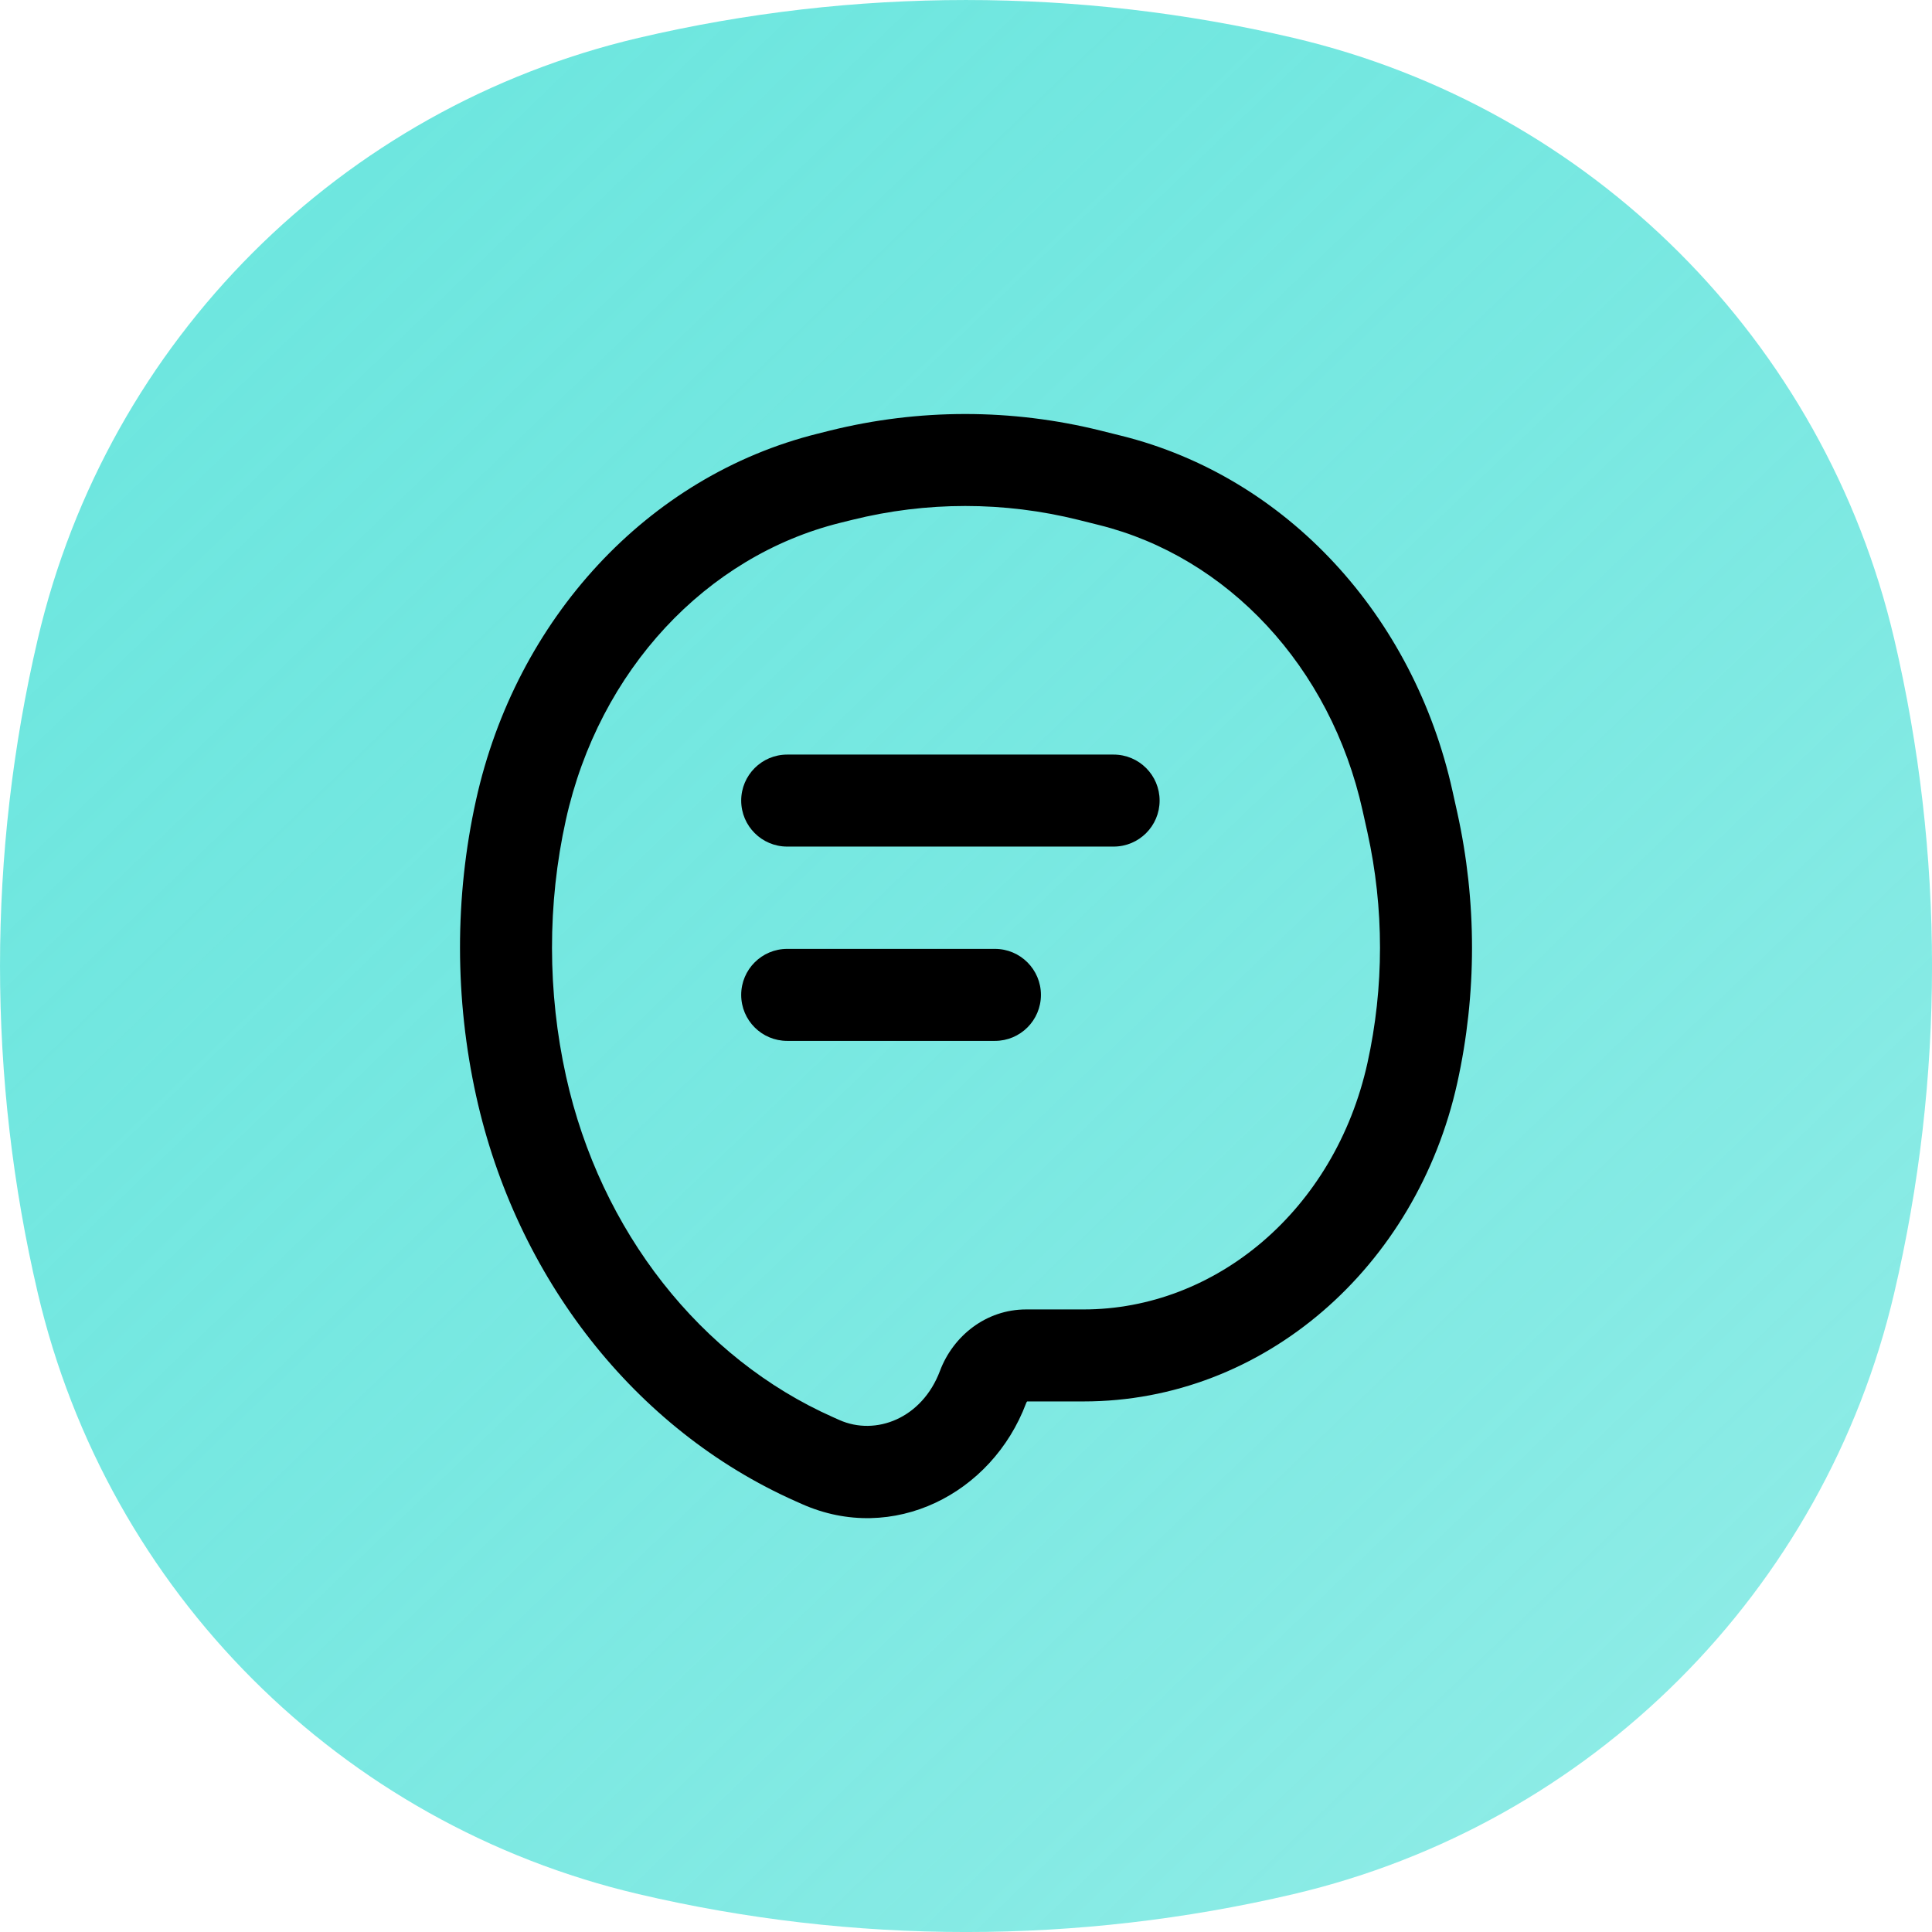
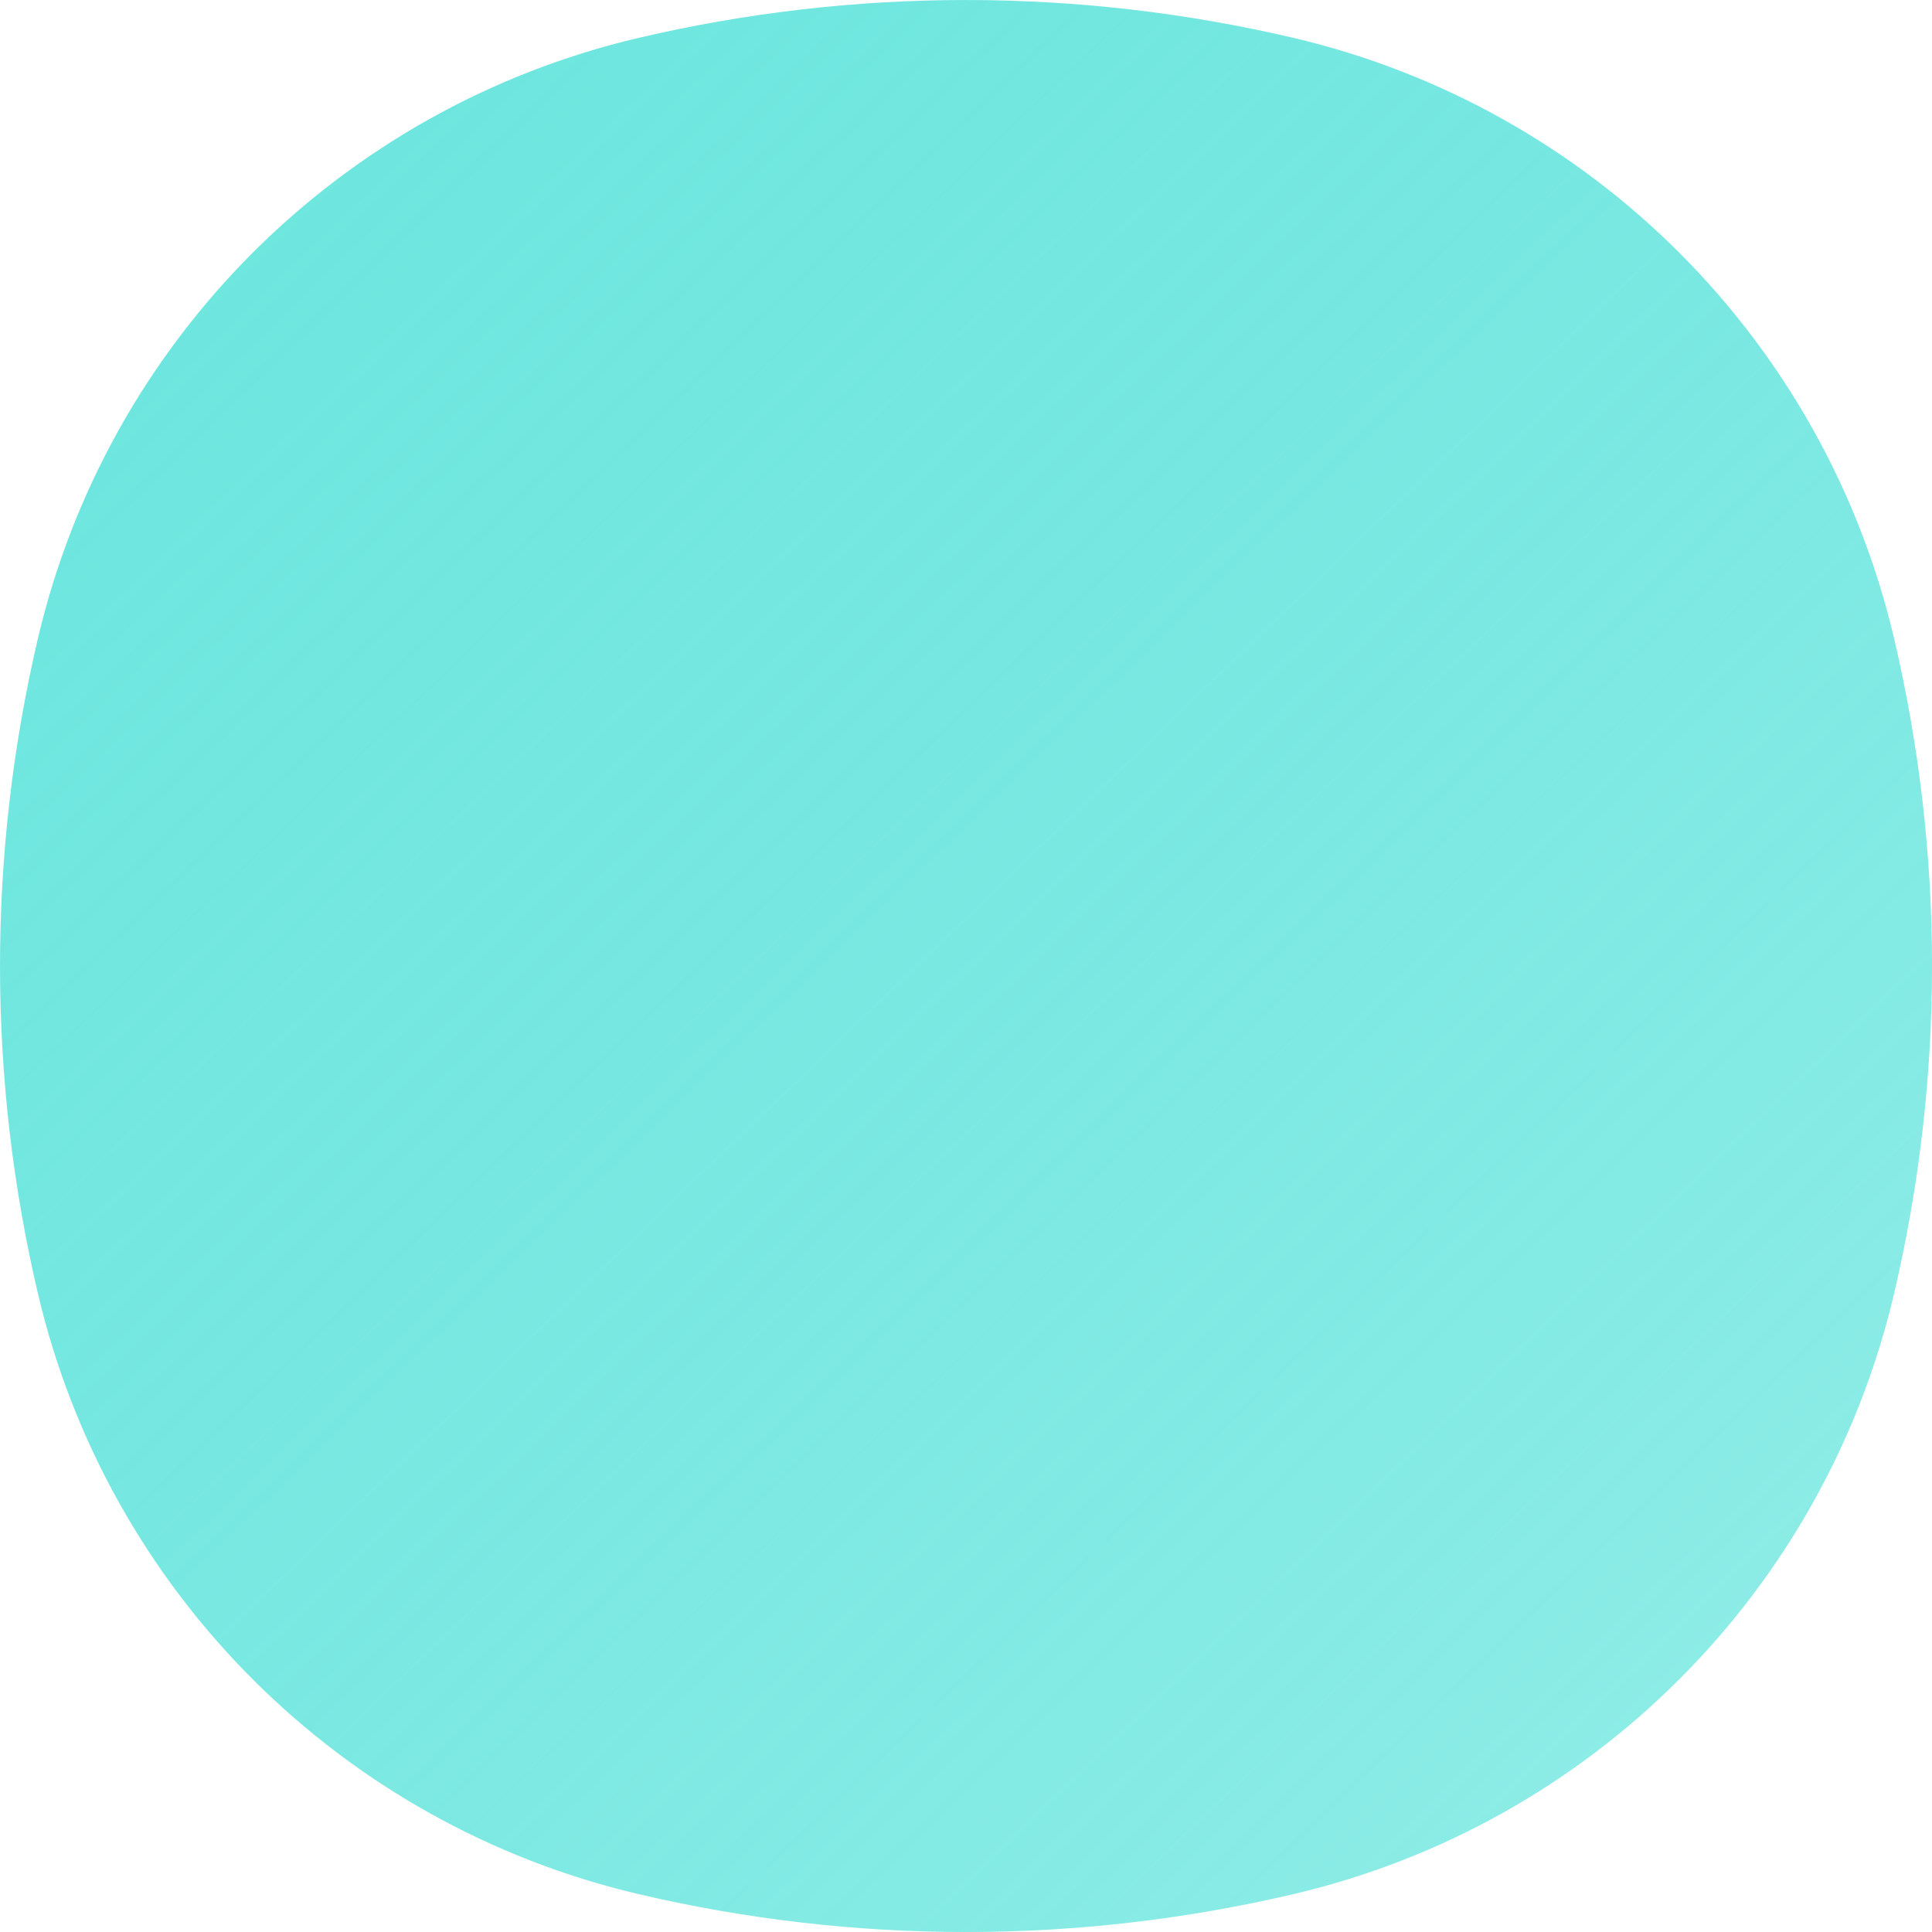
<svg xmlns="http://www.w3.org/2000/svg" width="42" height="42" viewBox="0 0 42 42" fill="none">
  <path d="M0.823 13.884C2.344 7.404 7.404 2.344 13.884 0.823C18.565 -0.274 23.435 -0.274 28.116 0.823C34.596 2.344 39.657 7.404 41.177 13.884C42.275 18.565 42.275 23.435 41.177 28.116C39.657 34.596 34.596 39.657 28.116 41.177C23.435 42.275 18.565 42.275 13.884 41.177C7.404 39.657 2.344 34.596 0.823 28.116C-0.274 23.435 -0.274 18.565 0.823 13.884Z" fill="url(#paint0_linear_425_3547)" />
-   <path d="M21.37 30.155L20.434 29.802L21.37 30.155ZM11.328 23.613L10.352 23.829L11.328 23.613ZM11.324 17.61L10.348 17.394L11.324 17.61ZM30.703 17.88L31.68 17.664L31.68 17.664L30.703 17.88ZM30.703 23.325L29.727 23.109L29.727 23.109L30.703 23.325ZM17.842 31.784L18.248 30.87L18.248 30.87L17.842 31.784ZM18.282 10.332L18.523 11.302L18.523 11.302L18.282 10.332ZM23.686 10.332L23.445 11.302L23.686 10.332ZM17.703 31.722L17.297 32.636L17.297 32.636L17.703 31.722ZM24.134 10.443L24.376 9.473L24.134 10.443ZM30.599 17.408L29.622 17.624L29.622 17.624L30.599 17.408ZM18.019 10.397L17.778 9.427L17.778 9.427L18.019 10.397ZM17.113 16.404C16.561 16.404 16.113 16.852 16.113 17.404C16.113 17.956 16.561 18.404 17.113 18.404V16.404ZM24.209 18.404C24.762 18.404 25.209 17.956 25.209 17.404C25.209 16.852 24.762 16.404 24.209 16.404V18.404ZM17.113 20.628C16.561 20.628 16.113 21.076 16.113 21.628C16.113 22.181 16.561 22.628 17.113 22.628V20.628ZM21.629 22.628C22.181 22.628 22.629 22.181 22.629 21.628C22.629 21.076 22.181 20.628 21.629 20.628V22.628ZM18.261 11.367L18.523 11.302L18.041 9.361L17.778 9.427L18.261 11.367ZM23.445 11.302L23.893 11.414L24.376 9.473L23.927 9.361L23.445 11.302ZM18.248 30.87L18.109 30.808L17.297 32.636L17.436 32.698L18.248 30.87ZM29.622 17.624L29.727 18.096L31.68 17.664L31.575 17.192L29.622 17.624ZM23.555 28.466H22.307V30.466H23.555V28.466ZM22.307 28.466C21.434 28.466 20.719 29.044 20.434 29.802L22.306 30.507C22.317 30.476 22.332 30.463 22.336 30.46C22.338 30.459 22.336 30.46 22.331 30.462C22.325 30.464 22.317 30.466 22.307 30.466V28.466ZM12.305 23.397C11.901 21.571 11.897 19.649 12.301 17.826L10.348 17.394C9.881 19.504 9.886 21.721 10.352 23.829L12.305 23.397ZM29.727 18.096C30.091 19.743 30.091 21.462 29.727 23.109L31.68 23.541C32.107 21.609 32.107 19.596 31.68 17.664L29.727 18.096ZM17.436 32.698C19.408 33.574 21.563 32.48 22.306 30.507L20.434 29.802C20.044 30.838 19.037 31.221 18.248 30.87L17.436 32.698ZM18.523 11.302C20.143 10.899 21.825 10.899 23.445 11.302L23.927 9.361C21.99 8.88 19.977 8.88 18.041 9.361L18.523 11.302ZM18.109 30.808C15.236 29.532 13.051 26.769 12.305 23.397L10.352 23.829C11.222 27.762 13.791 31.079 17.297 32.636L18.109 30.808ZM29.727 23.109C29.018 26.31 26.427 28.466 23.555 28.466V30.466C27.476 30.466 30.794 27.545 31.68 23.541L29.727 23.109ZM23.893 11.414C26.68 12.107 28.927 14.484 29.622 17.624L31.575 17.192C30.733 13.386 27.972 10.367 24.376 9.473L23.893 11.414ZM17.778 9.427C14.068 10.349 11.217 13.465 10.348 17.394L12.301 17.826C13.023 14.562 15.36 12.089 18.261 11.367L17.778 9.427ZM17.113 18.404H24.209V16.404H17.113V18.404ZM17.113 22.628H21.629V20.628H17.113V22.628Z" fill="black" />
  <defs>
    <linearGradient id="paint0_linear_425_3547" x1="42.733" y1="48.648" x2="2.604" y2="7" gradientUnits="userSpaceOnUse">
      <stop stop-color="#9BEEE9" />
      <stop offset="1" stop-color="#38DDD3" stop-opacity="0.73" />
    </linearGradient>
  </defs>
</svg>